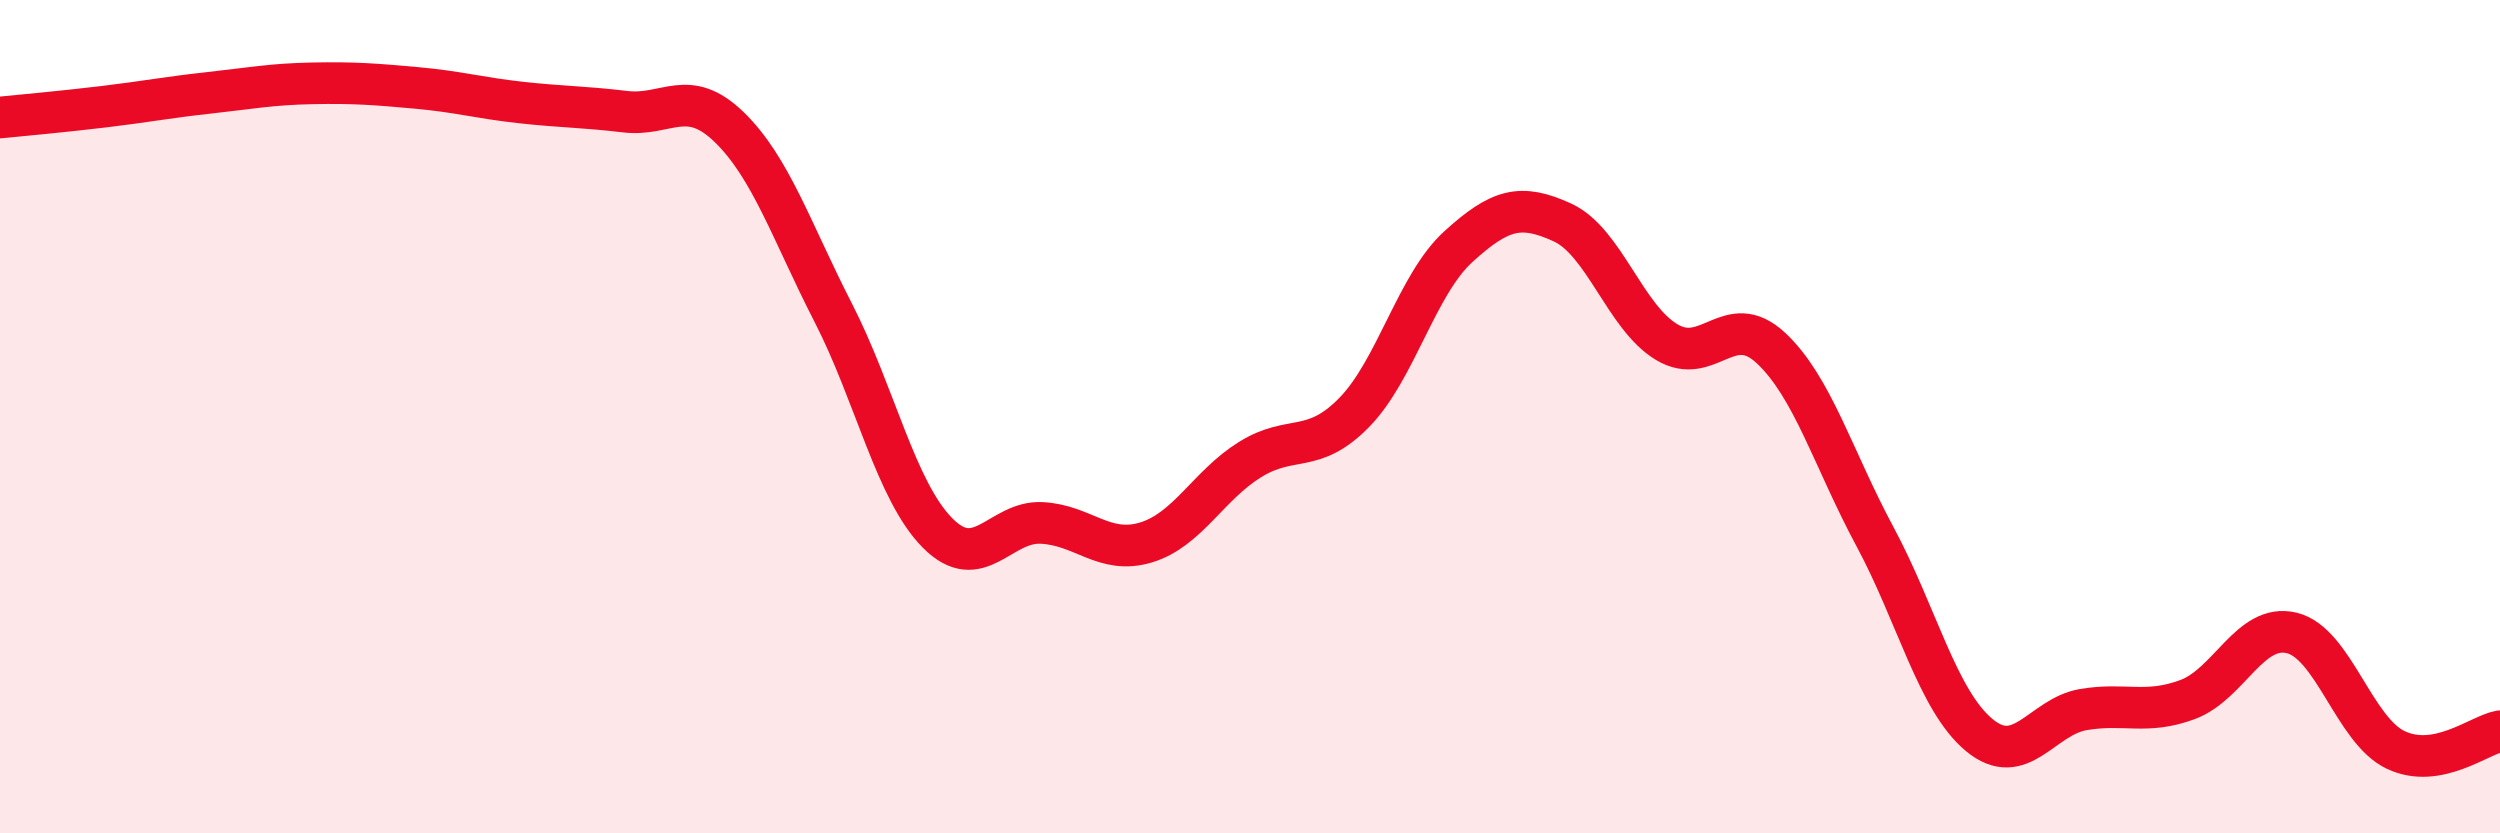
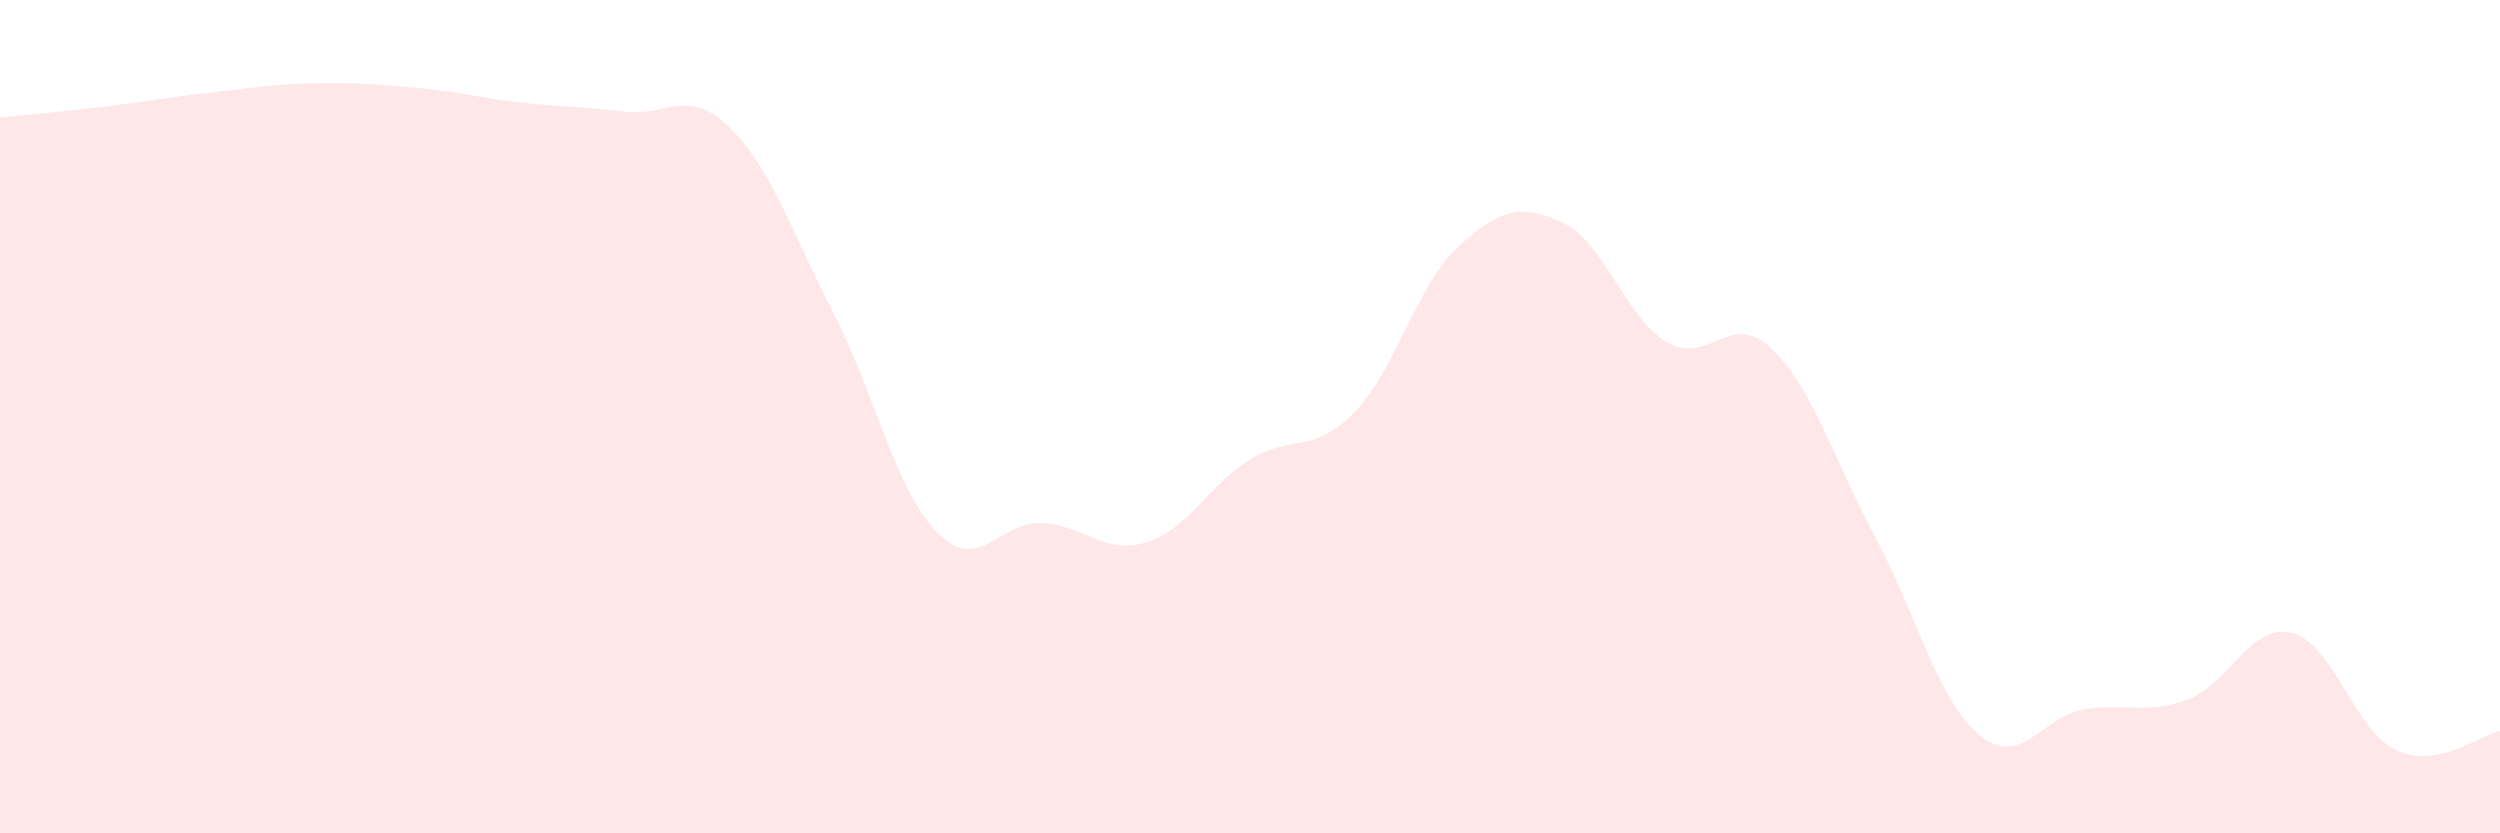
<svg xmlns="http://www.w3.org/2000/svg" width="60" height="20" viewBox="0 0 60 20">
  <path d="M 0,2.82 C 0.5,2.77 1.5,2.68 2.5,2.56 C 3.5,2.44 4,2.34 5,2.23 C 6,2.12 6.5,2.02 7.5,2 C 8.5,1.98 9,2.02 10,2.11 C 11,2.2 11.5,2.35 12.5,2.46 C 13.5,2.57 14,2.56 15,2.68 C 16,2.8 16.5,2.08 17.5,3.05 C 18.5,4.02 19,5.56 20,7.51 C 21,9.46 21.5,11.78 22.5,12.79 C 23.5,13.8 24,12.5 25,12.55 C 26,12.6 26.5,13.32 27.5,13.02 C 28.5,12.72 29,11.65 30,11.03 C 31,10.41 31.5,10.92 32.5,9.9 C 33.5,8.88 34,6.83 35,5.92 C 36,5.01 36.5,4.88 37.5,5.34 C 38.5,5.8 39,7.61 40,8.21 C 41,8.81 41.5,7.42 42.5,8.35 C 43.5,9.28 44,11.02 45,12.88 C 46,14.74 46.5,16.81 47.5,17.64 C 48.5,18.47 49,17.2 50,17.03 C 51,16.86 51.5,17.16 52.5,16.79 C 53.5,16.42 54,14.95 55,15.19 C 56,15.43 56.5,17.53 57.5,18 C 58.5,18.47 59.5,17.64 60,17.55L60 20L0 20Z" fill="#EB0A25" opacity="0.1" stroke-linecap="round" stroke-linejoin="round" />
-   <path d="M 0,2.82 C 0.5,2.77 1.5,2.68 2.5,2.56 C 3.5,2.44 4,2.34 5,2.23 C 6,2.12 6.5,2.02 7.5,2 C 8.5,1.98 9,2.02 10,2.11 C 11,2.2 11.5,2.35 12.5,2.46 C 13.5,2.57 14,2.56 15,2.68 C 16,2.8 16.5,2.08 17.5,3.05 C 18.5,4.02 19,5.56 20,7.51 C 21,9.46 21.5,11.78 22.5,12.79 C 23.5,13.8 24,12.5 25,12.55 C 26,12.6 26.5,13.32 27.5,13.02 C 28.5,12.72 29,11.65 30,11.03 C 31,10.41 31.5,10.92 32.5,9.9 C 33.5,8.88 34,6.83 35,5.92 C 36,5.01 36.5,4.88 37.5,5.34 C 38.5,5.8 39,7.61 40,8.21 C 41,8.81 41.5,7.42 42.5,8.35 C 43.5,9.28 44,11.02 45,12.88 C 46,14.74 46.5,16.81 47.5,17.64 C 48.5,18.47 49,17.2 50,17.03 C 51,16.86 51.5,17.16 52.5,16.79 C 53.5,16.42 54,14.95 55,15.19 C 56,15.43 56.5,17.53 57.5,18 C 58.5,18.47 59.5,17.64 60,17.55" stroke="#EB0A25" stroke-width="1" fill="none" stroke-linecap="round" stroke-linejoin="round" />
</svg>